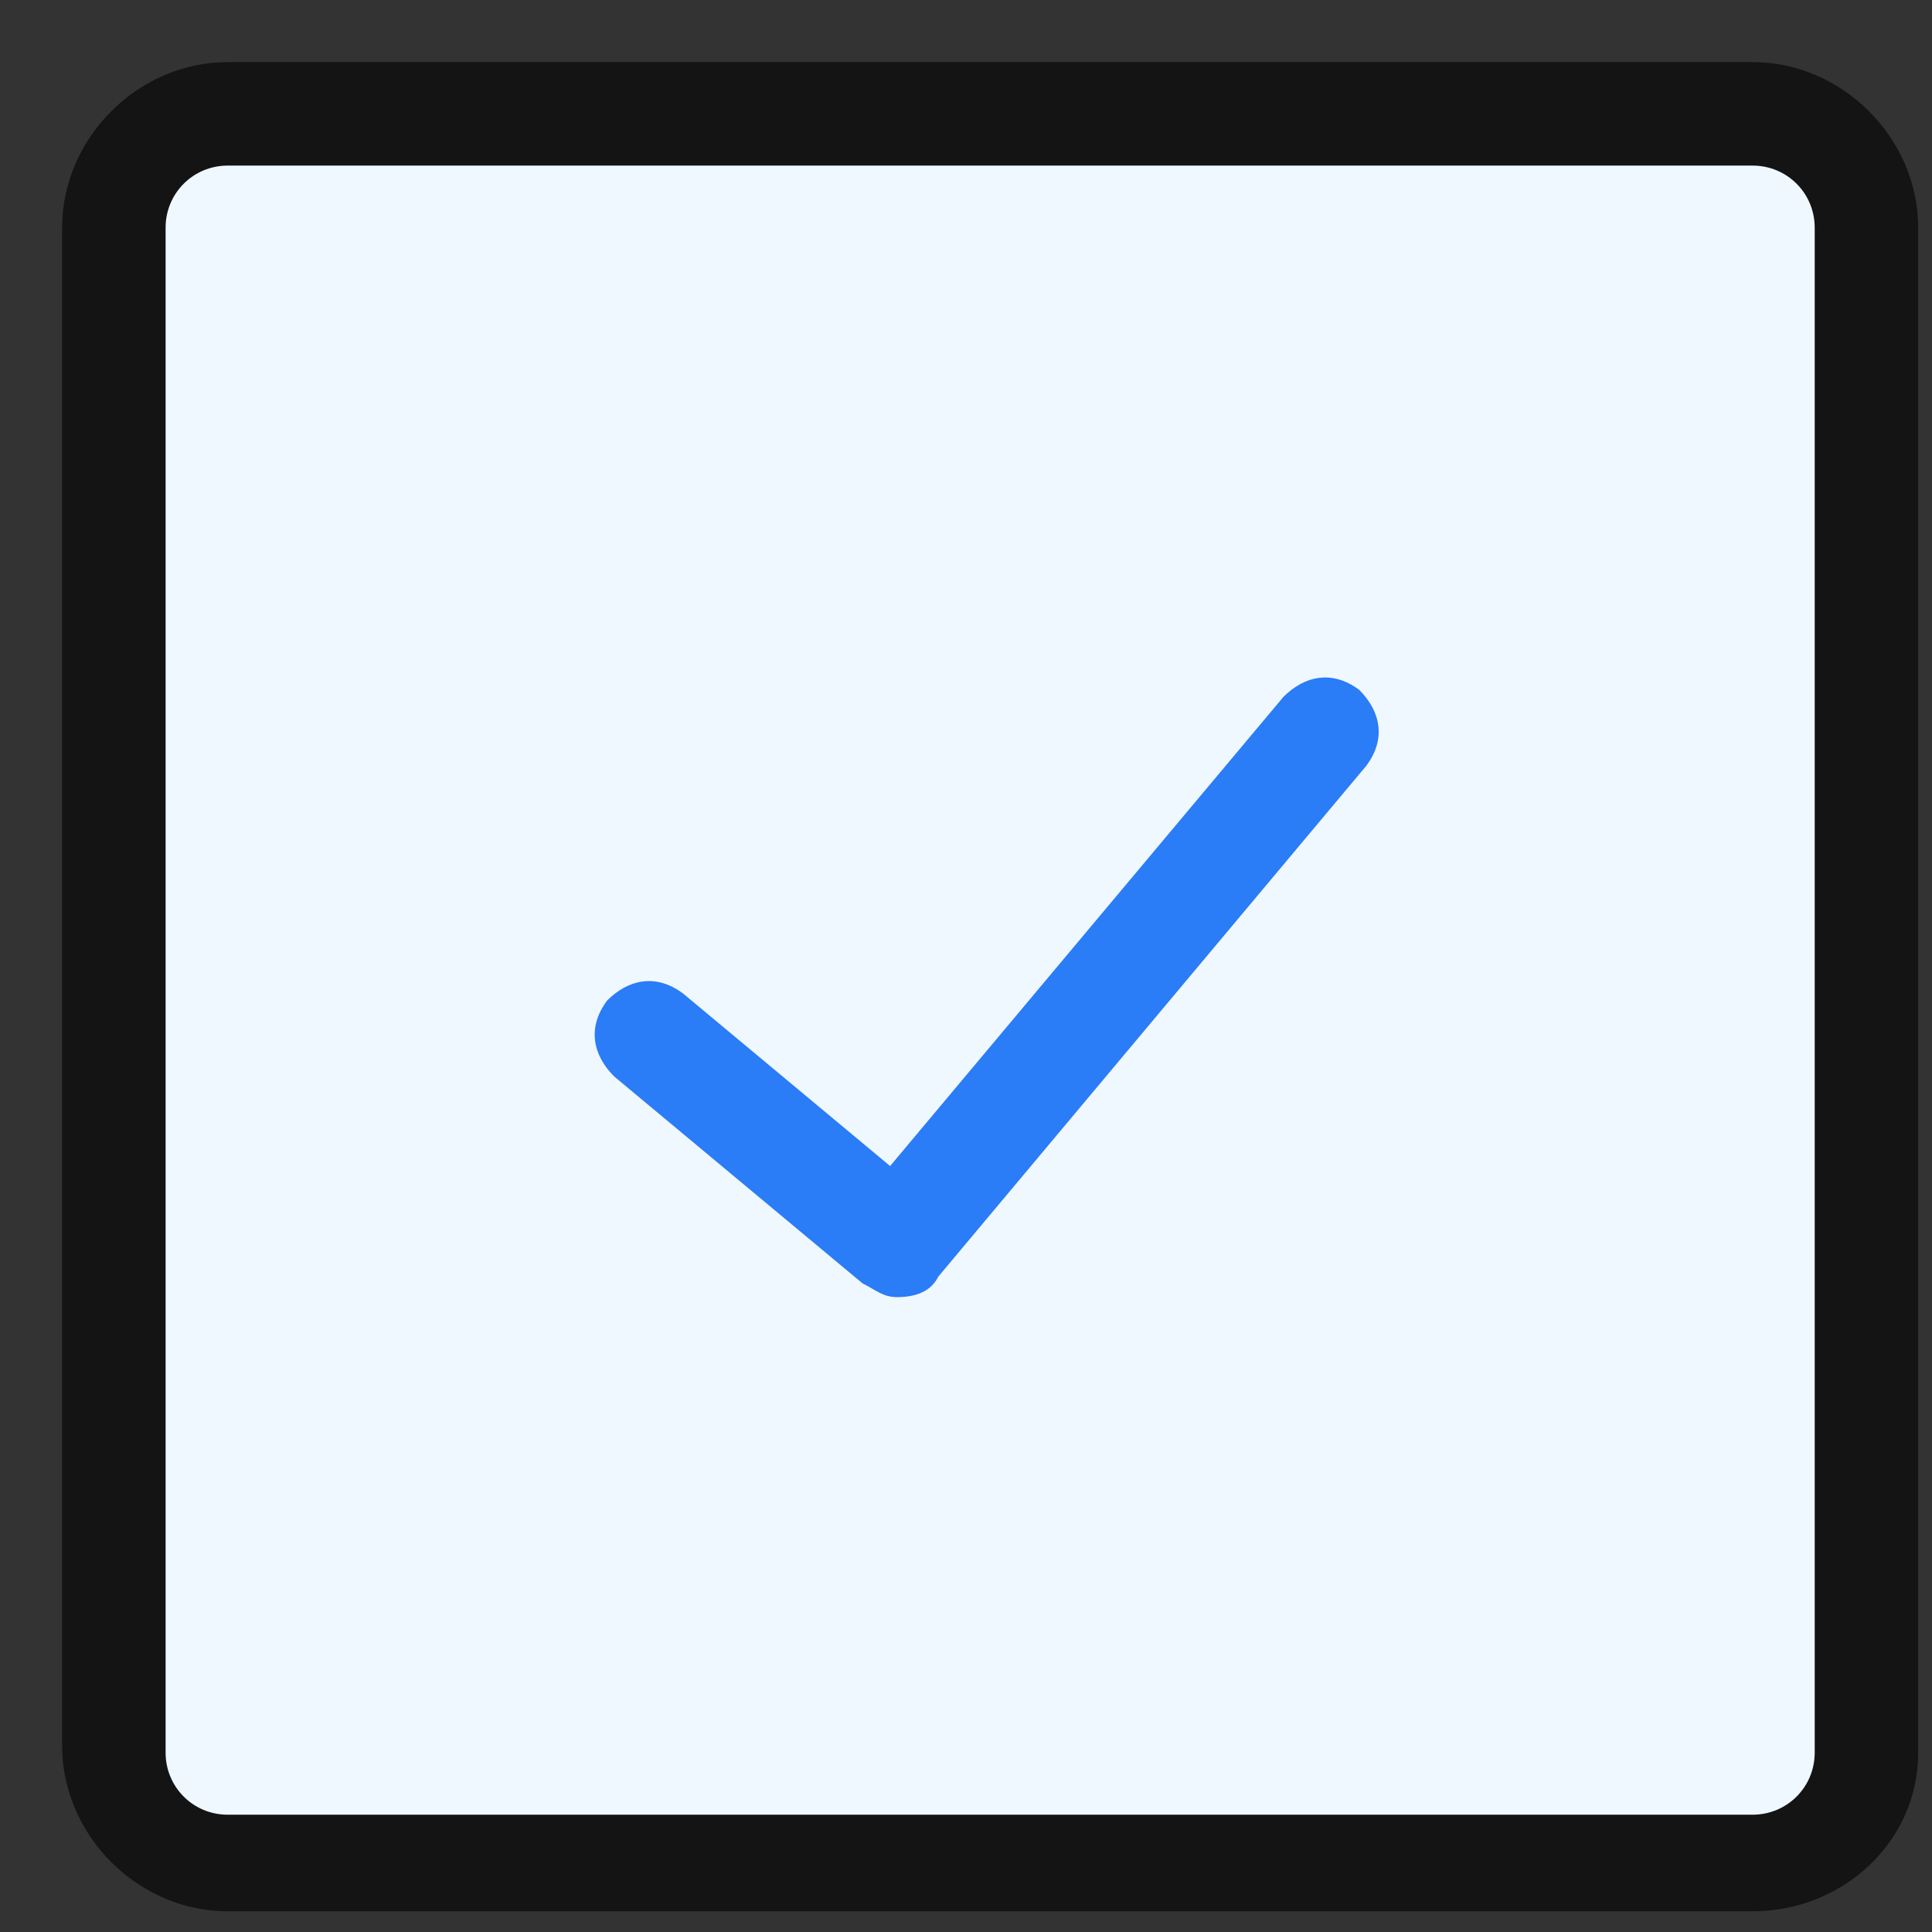
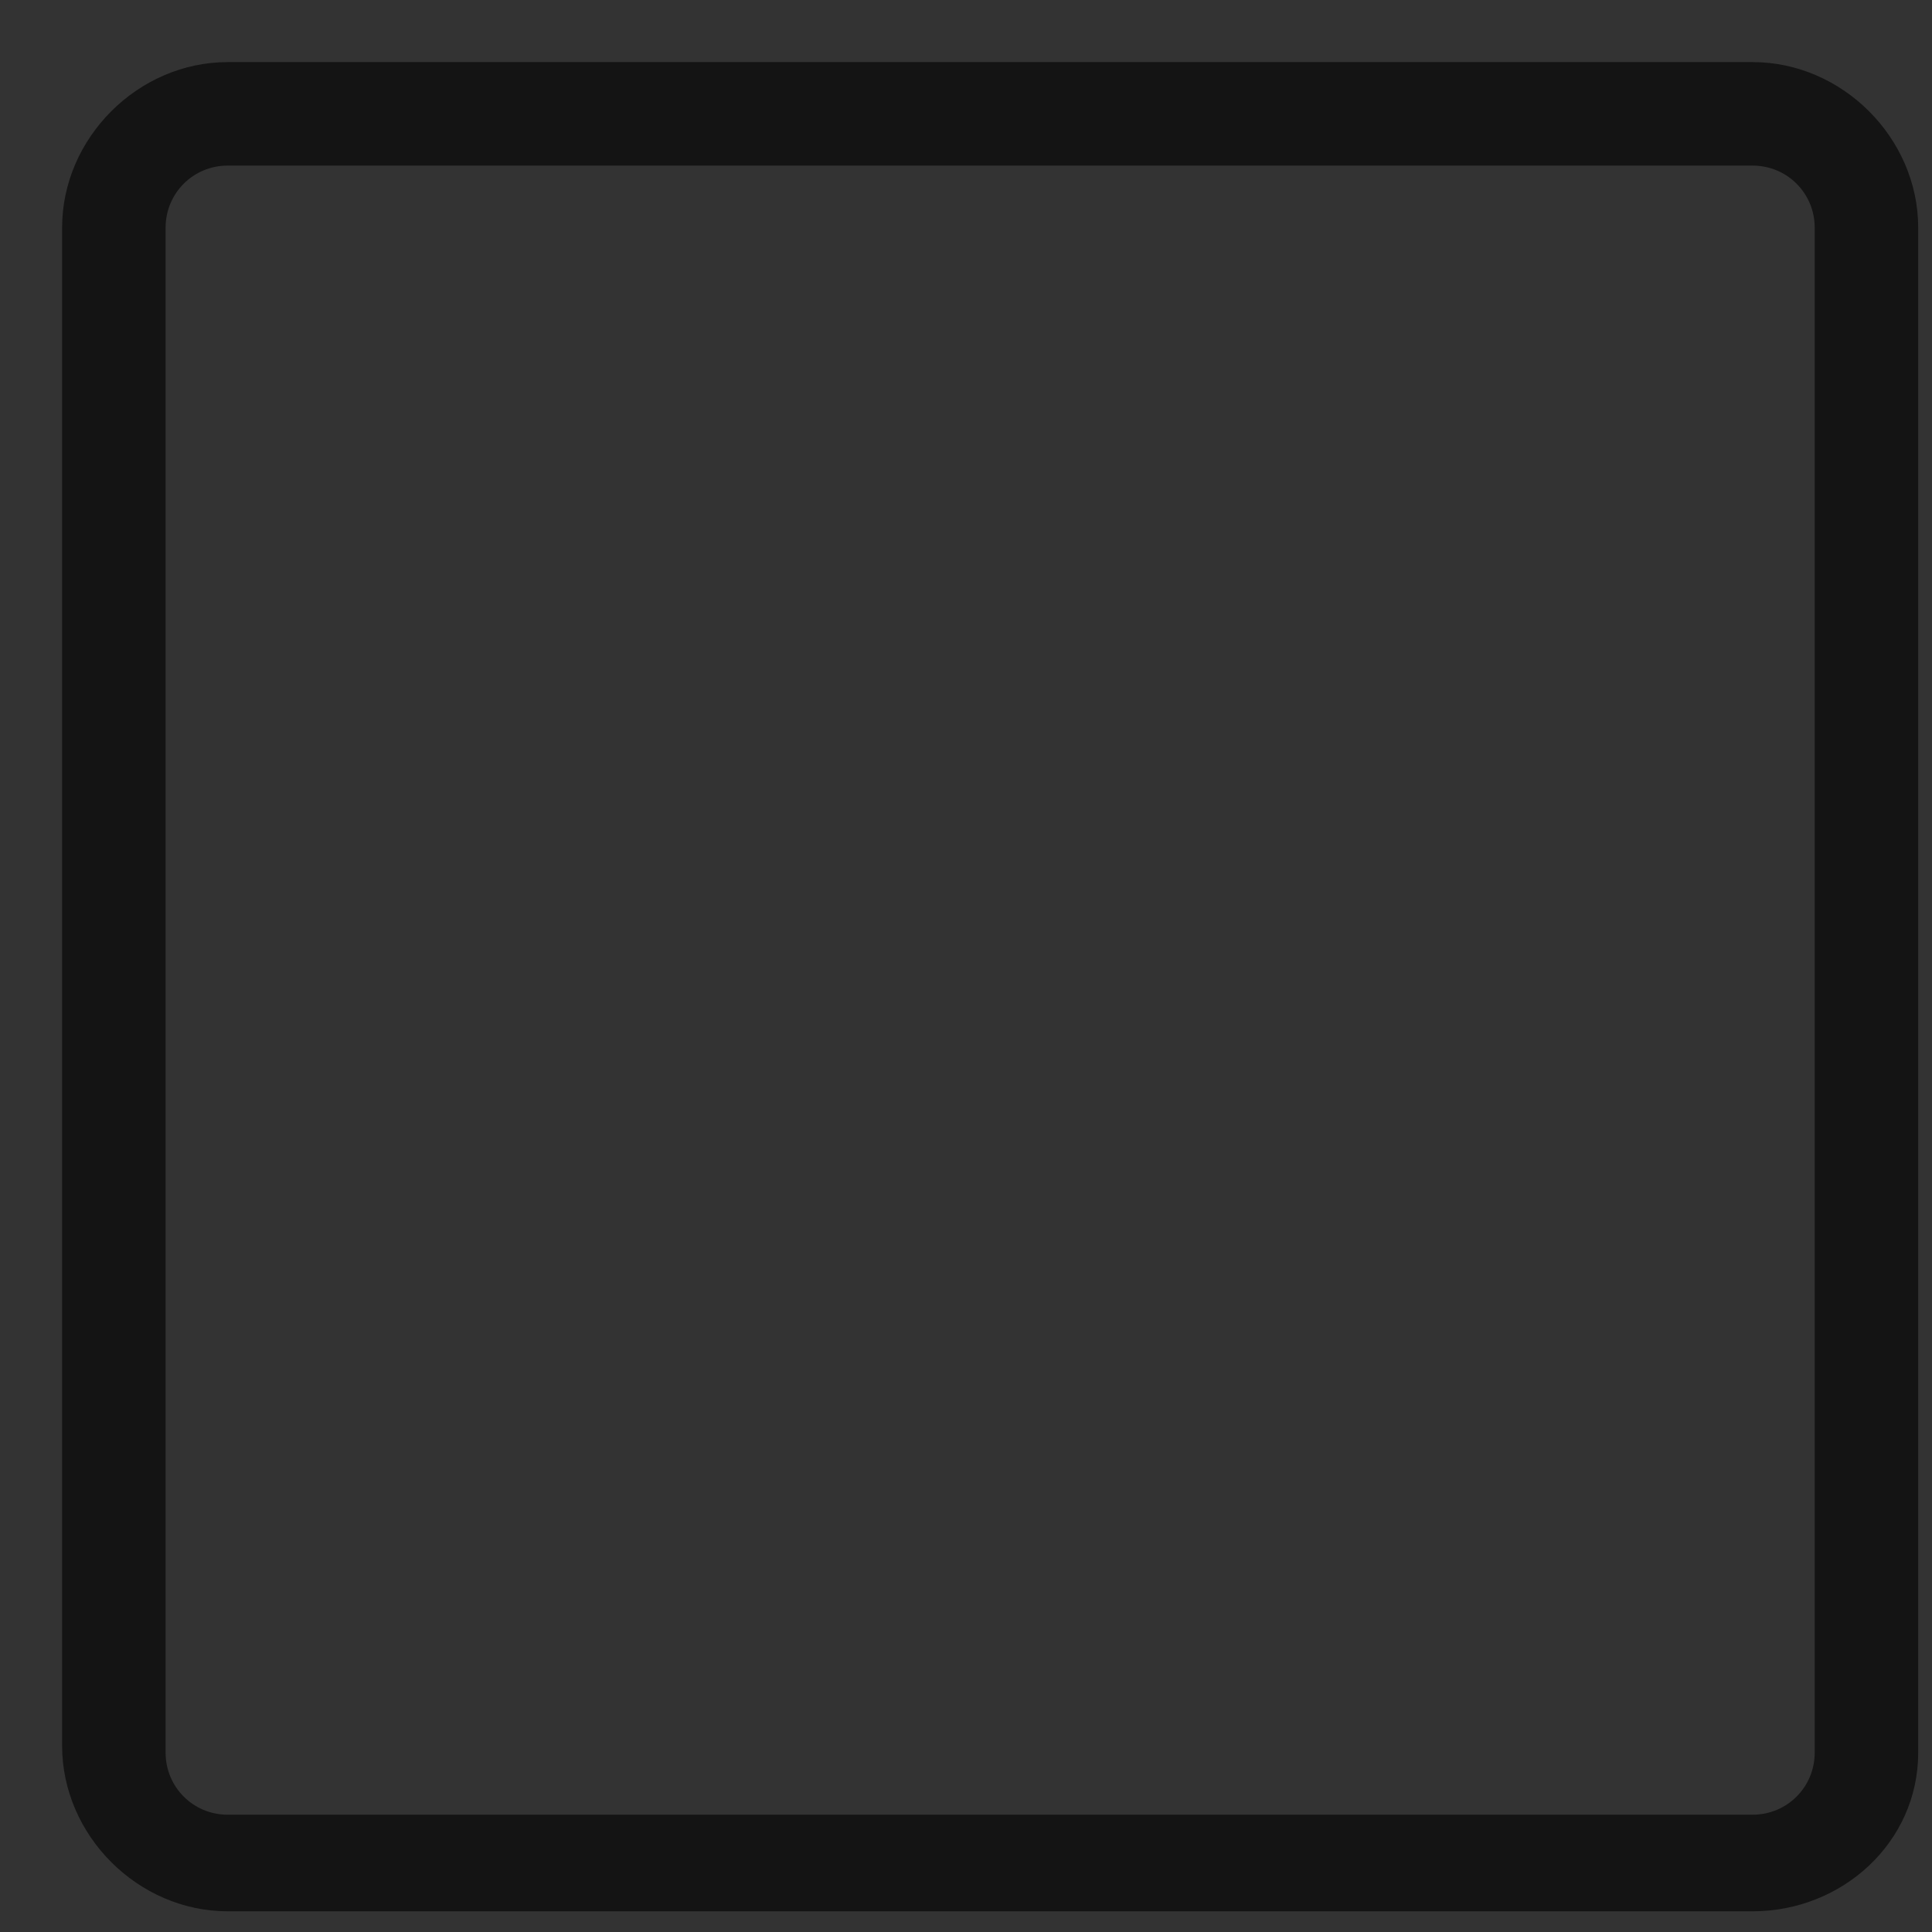
<svg xmlns="http://www.w3.org/2000/svg" width="28" height="28" viewBox="0 0 28 28" fill="none">
  <rect x="0" y="0" width="28" height="28" fill="#333333" stroke="none" />
-   <path d="M25.399 26.999H3.299C2.399 26.999 1.699 26.299 1.699 25.399V3.299C1.699 2.399 2.399 1.699 3.299 1.699H25.399C26.299 1.699 26.999 2.399 26.999 3.299V25.399C26.999 26.299 26.299 26.999 25.399 26.999Z" fill="#F0F8FF" />
  <path d="M25.4 27.7H3.3C2 27.7 0.9 26.6 0.9 25.3V3.3C0.9 2 2 0.9 3.3 0.9H25.4C26.7 0.9 27.8 2 27.8 3.3V25.4C27.8 26.7 26.7 27.7 25.4 27.7ZM3.3 2.4C2.8 2.4 2.4 2.8 2.4 3.3V25.4C2.4 25.9 2.8 26.3 3.3 26.3H25.4C25.9 26.3 26.3 25.9 26.3 25.4V3.3C26.3 2.8 25.9 2.4 25.4 2.4H3.3Z" fill="#141414" />
-   <path d="M13 18.799C12.8 18.799 12.7 18.7 12.5 18.599L8.9 15.6C8.6 15.3 8.5 14.899 8.8 14.499C9.1 14.2 9.5 14.1 9.9 14.399L12.9 16.899L18.6 10.1C18.9 9.8 19.3 9.7 19.7 9.999C20 10.3 20.1 10.7 19.8 11.1L13.6 18.5C13.5 18.7 13.3 18.799 13 18.799C13.1 18.799 13 18.799 13 18.799Z" fill="#2A7CF7" />
</svg>